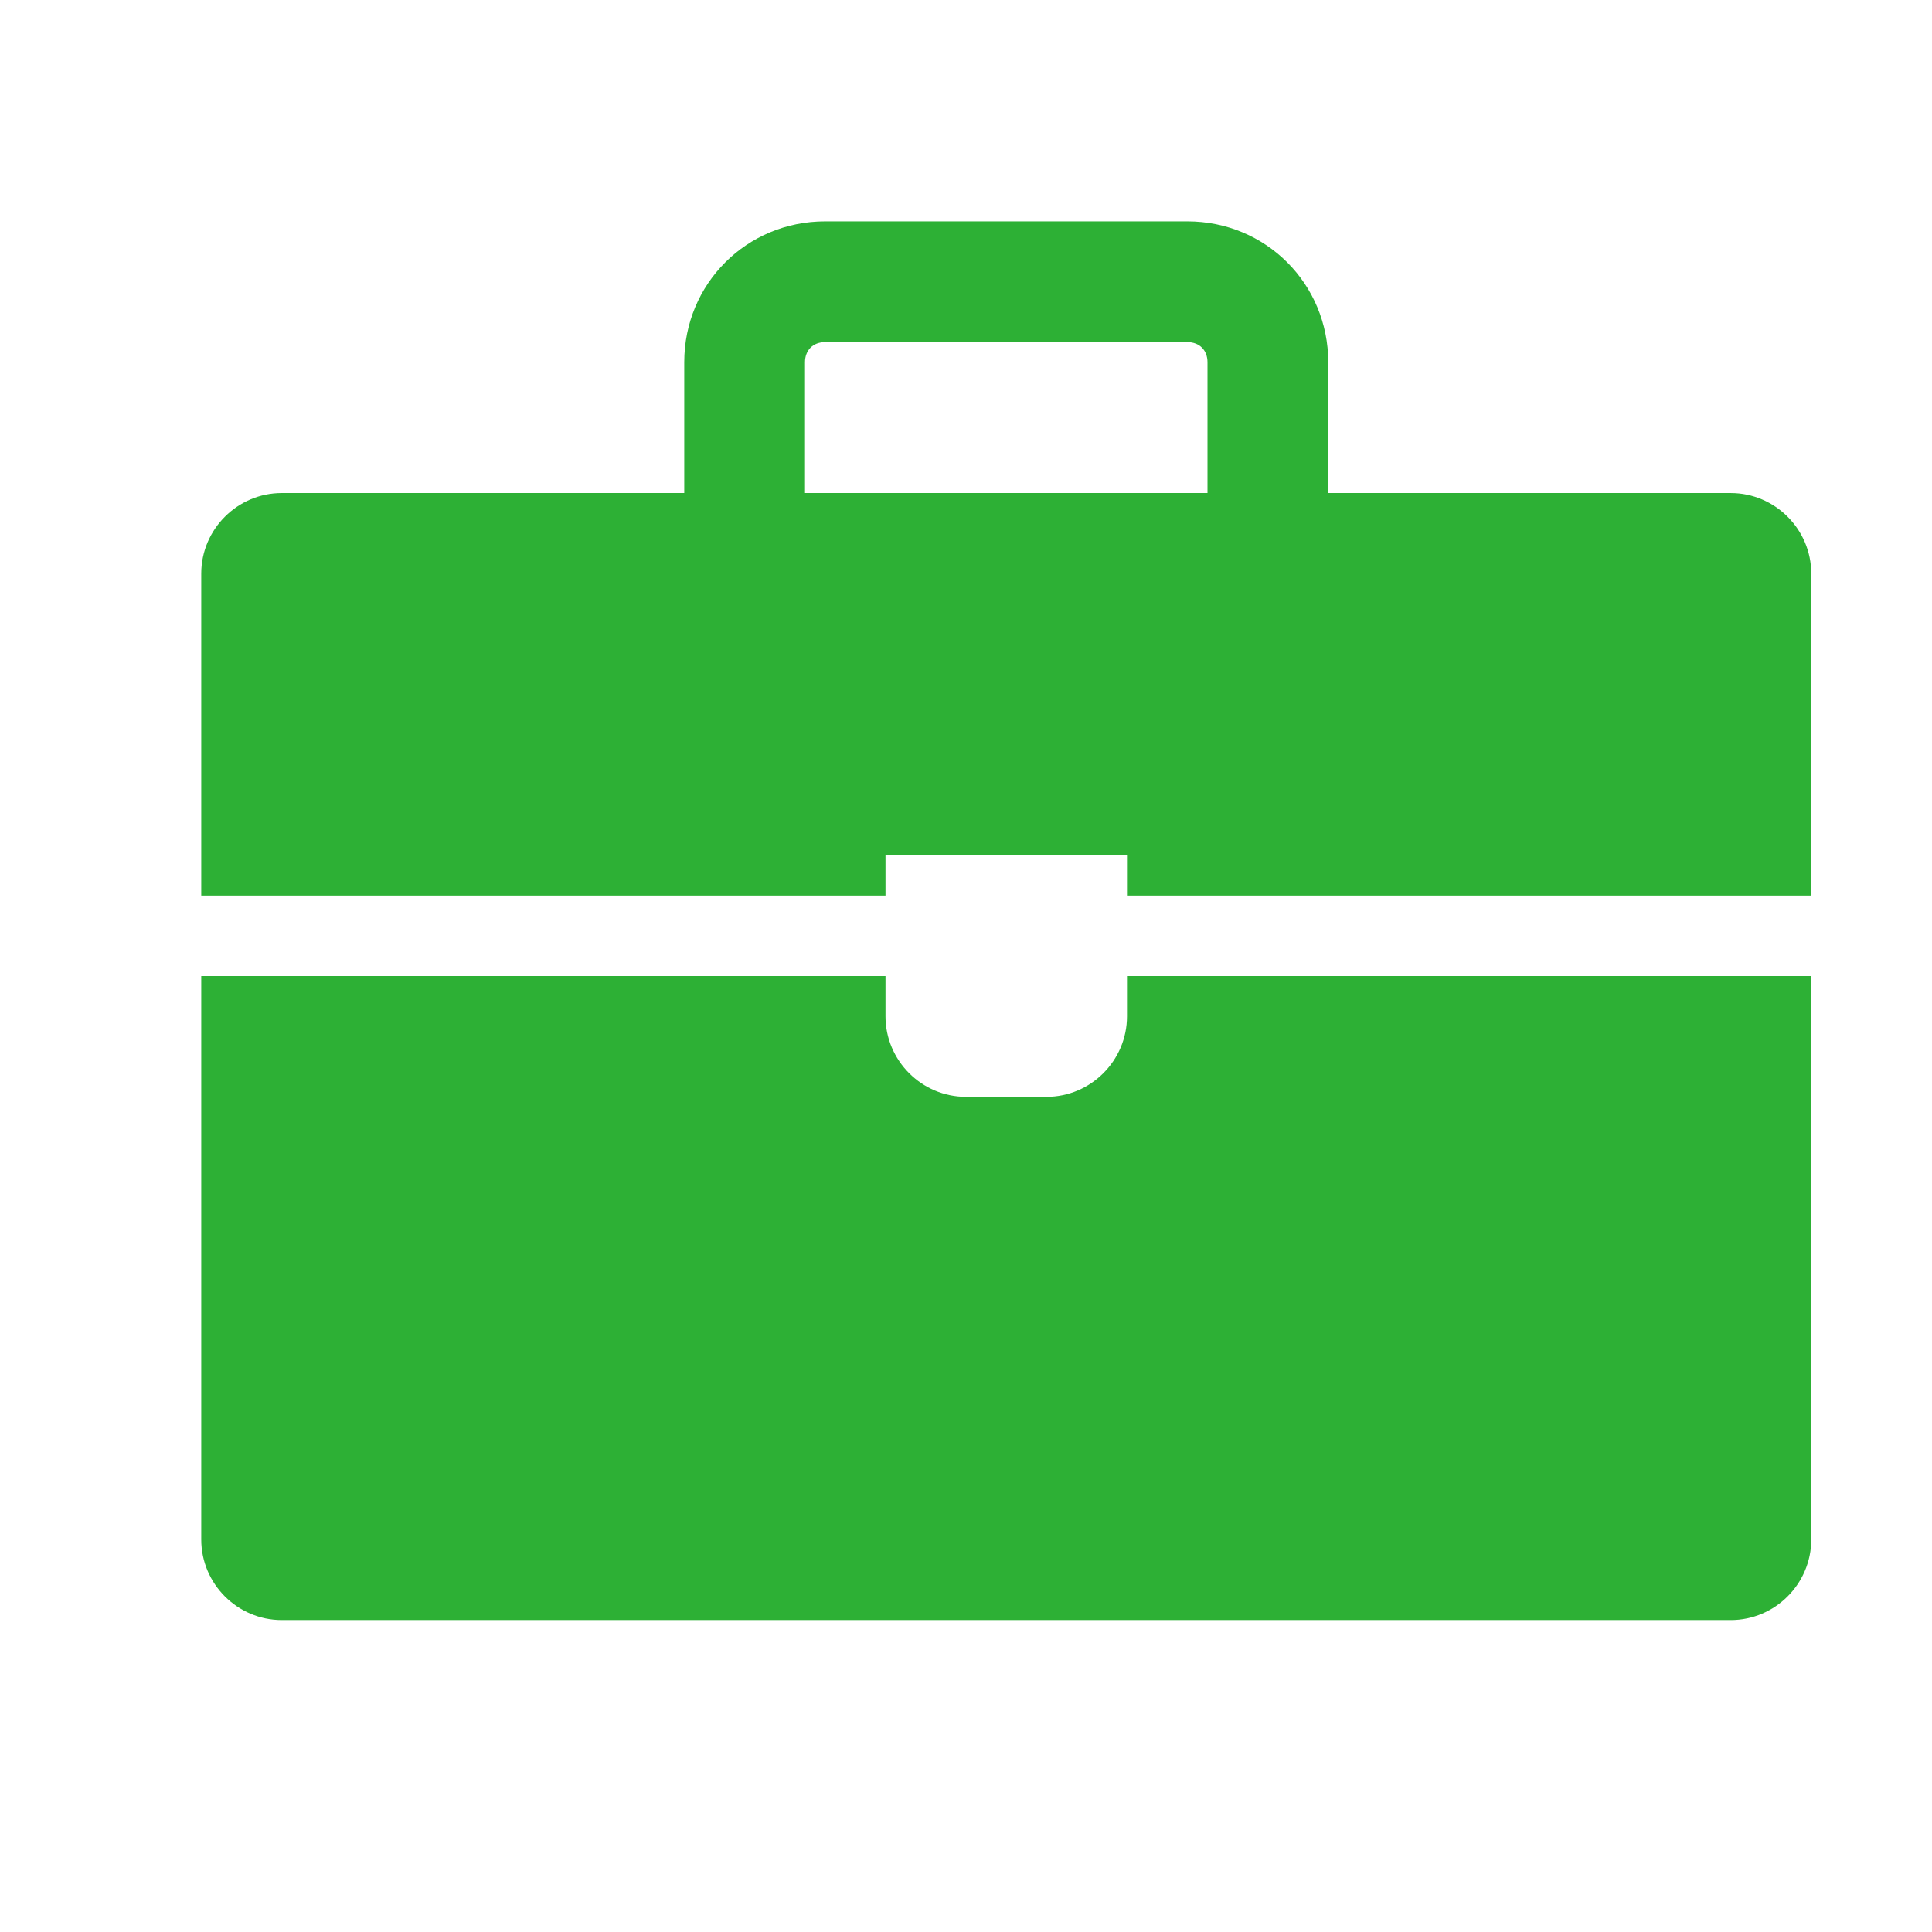
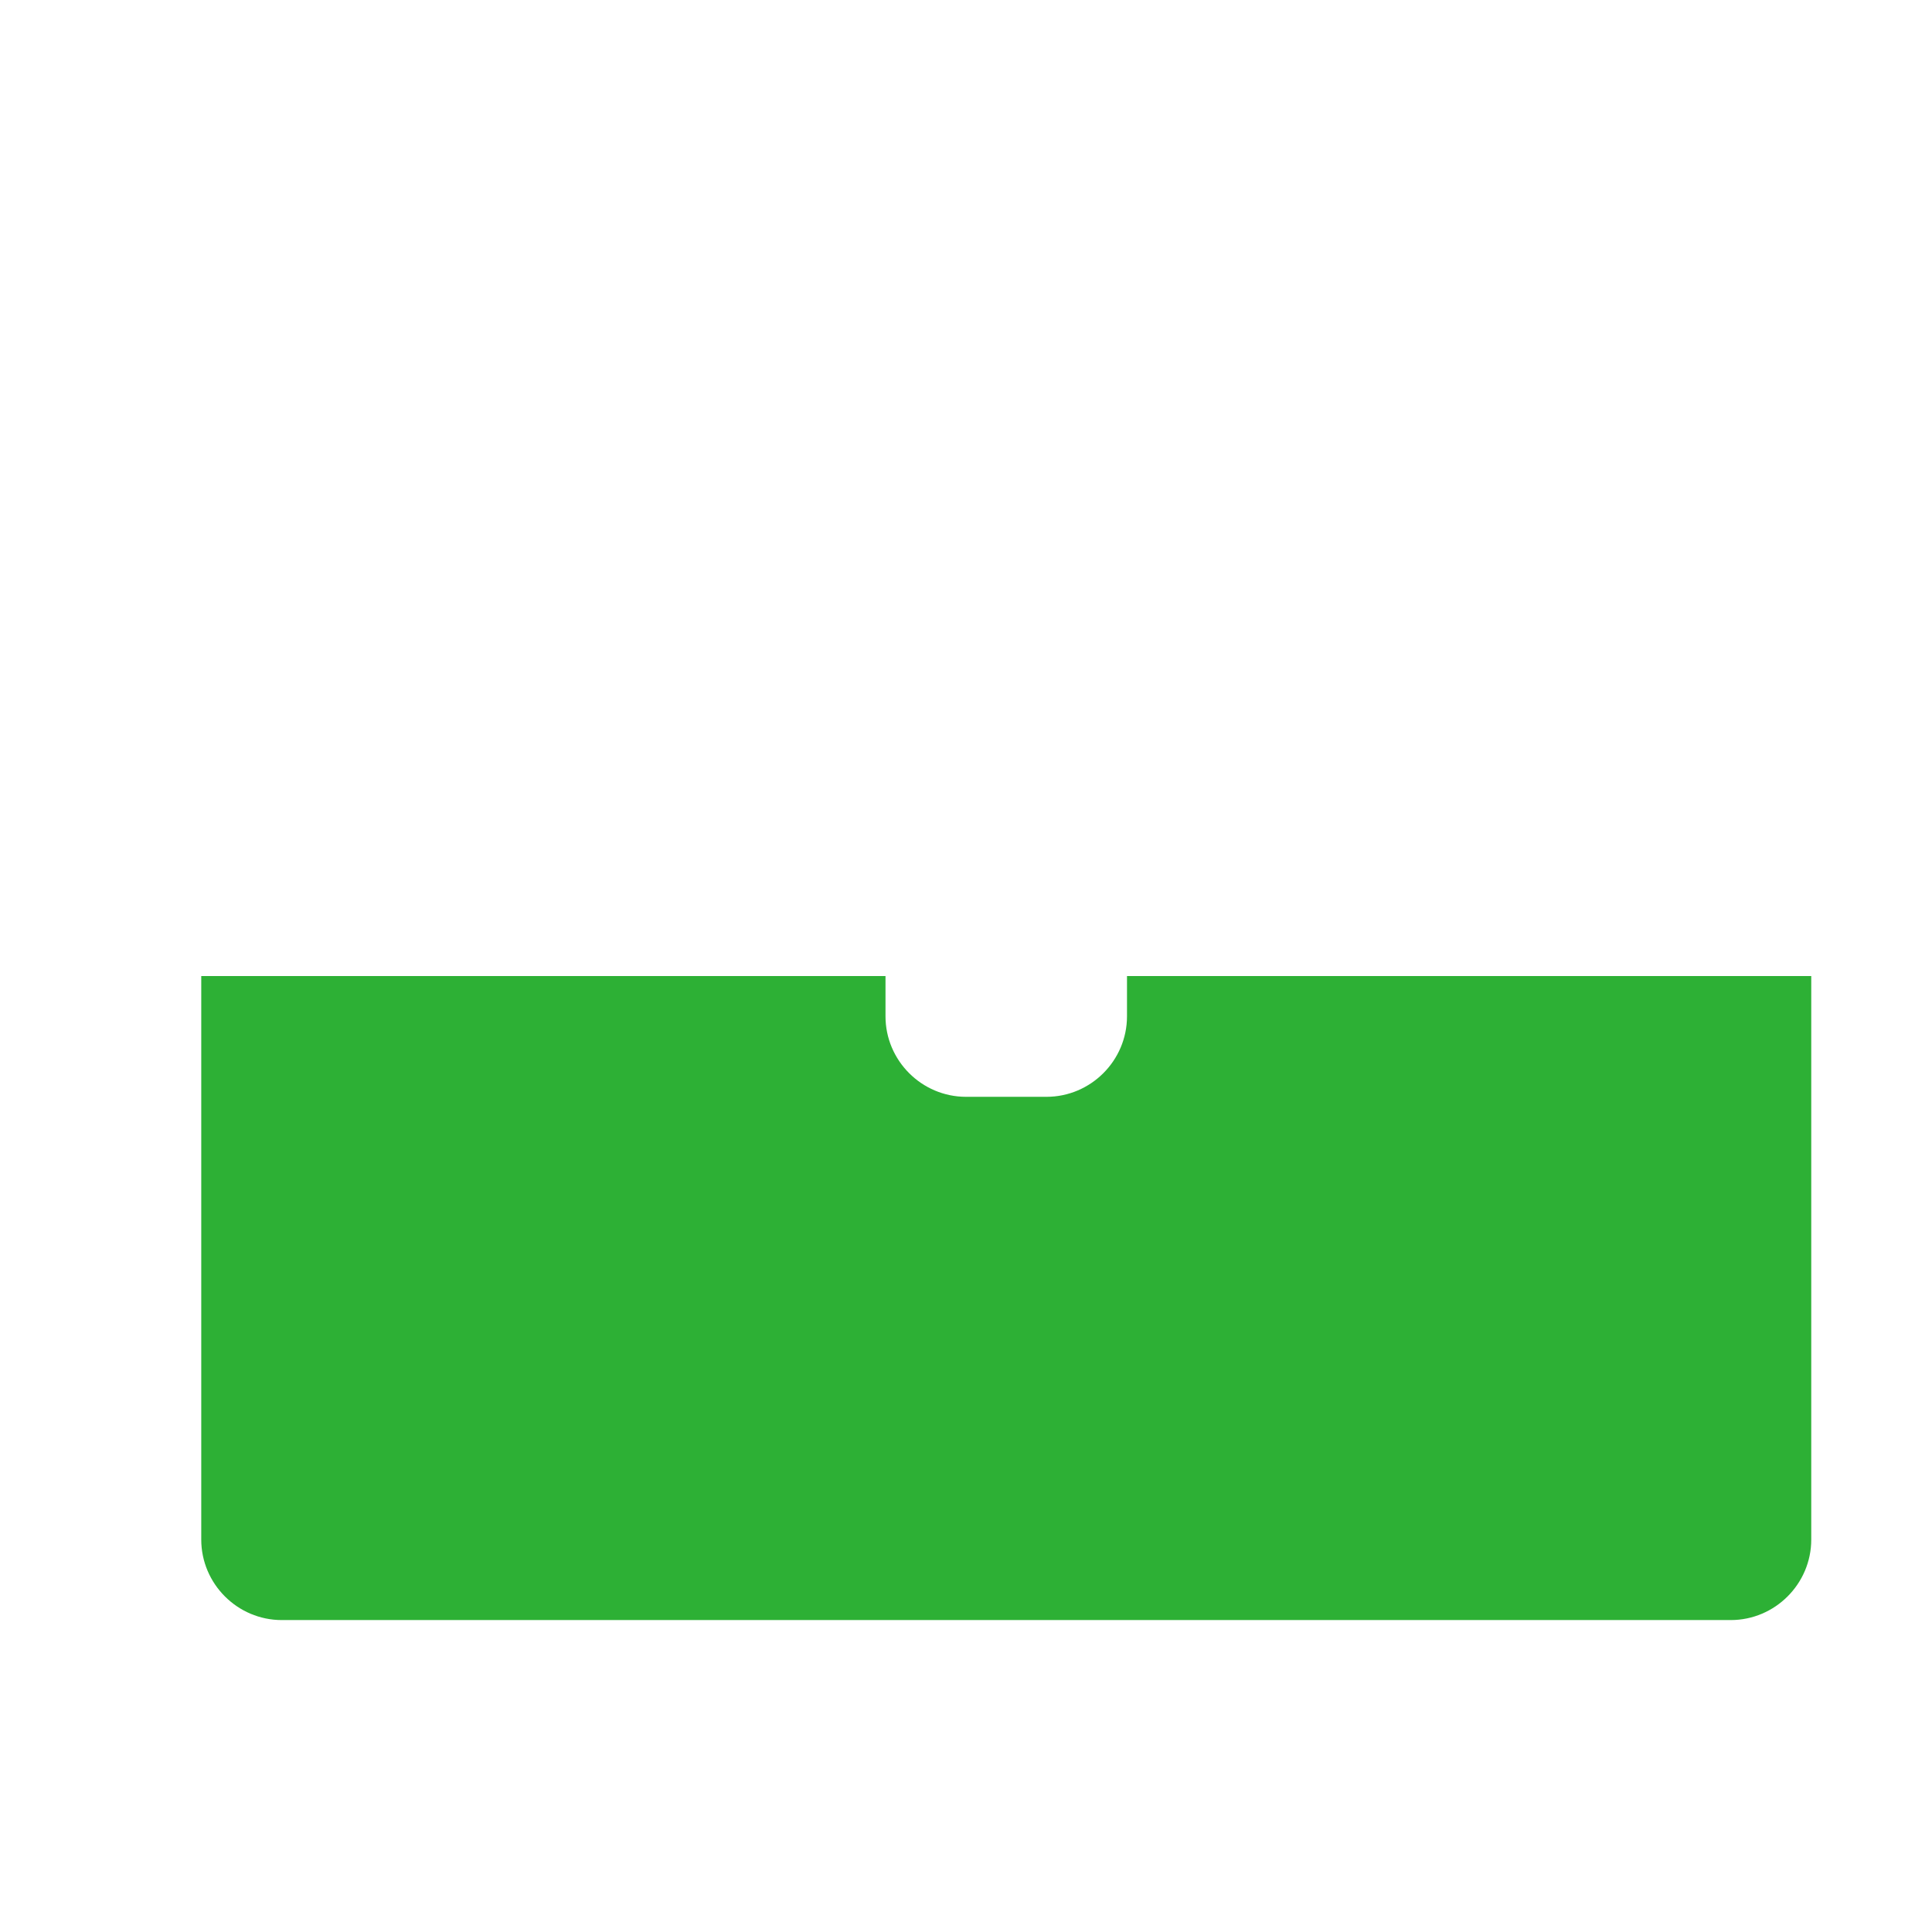
<svg xmlns="http://www.w3.org/2000/svg" width="1373" height="1373" xml:space="preserve" overflow="hidden">
  <g transform="translate(603 131)">
    <path d="M197.917 591.255C197.917 622.72 172.173 648.464 140.708 648.464L83.5 648.464C52.035 648.464 26.292 622.72 26.292 591.255L26.292 562.651-459.979 562.651-459.979 963.109C-459.979 994.574-434.235 1020.32-402.771 1020.32L626.979 1020.32C658.444 1020.32 684.188 994.574 684.188 963.109L684.188 562.651 197.917 562.651 197.917 591.255Z" fill="#2DB035" />
-     <path d="M626.979 219.401 340.938 219.401 340.938 126.438C340.938 70.659 296.601 26.323 240.823 26.323L-16.615 26.323C-72.393 26.323-116.729 70.659-116.729 126.438L-116.729 219.401-402.771 219.401C-434.235 219.401-459.979 245.145-459.979 276.609L-459.979 505.443 26.292 505.443 26.292 476.839 197.917 476.839 197.917 505.443 684.188 505.443 684.188 276.609C684.188 245.145 658.444 219.401 626.979 219.401M-30.917 219.401-30.917 126.438C-30.917 117.856-25.196 112.135-16.615 112.135L240.823 112.135C249.404 112.135 255.125 117.856 255.125 126.438L255.125 219.401-30.917 219.401Z" fill="#2DB035" />
  </g>
</svg>